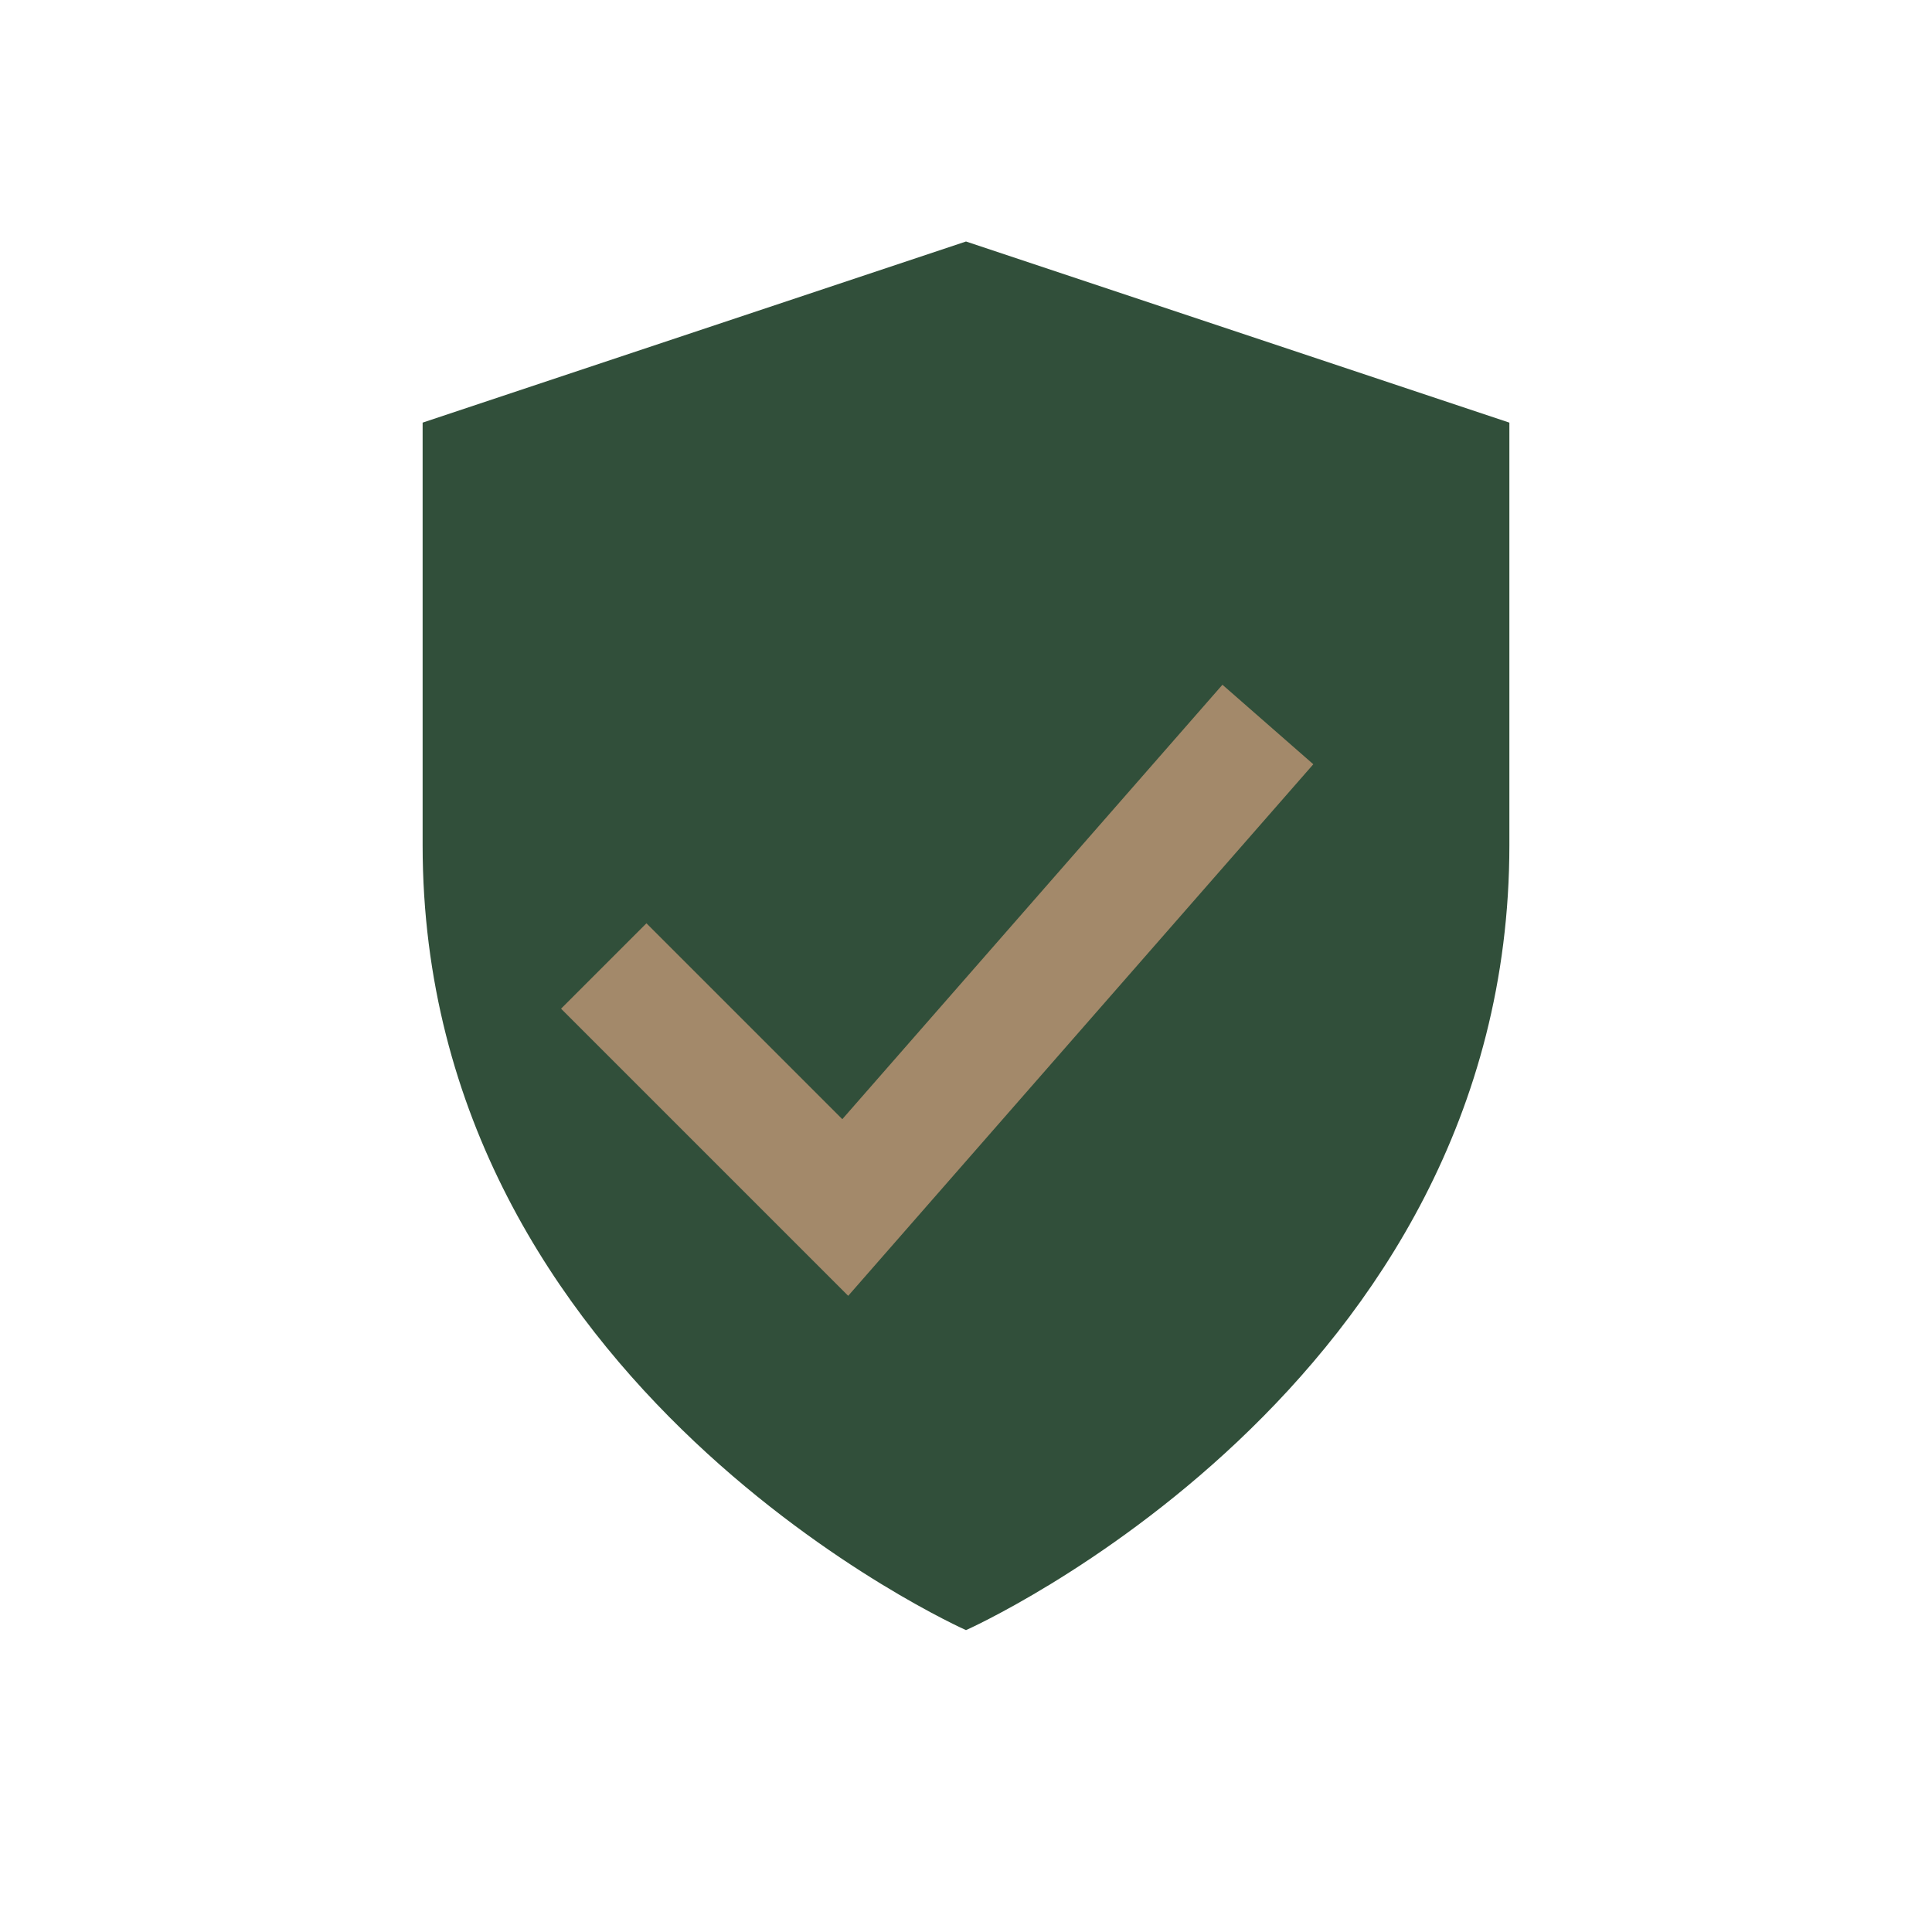
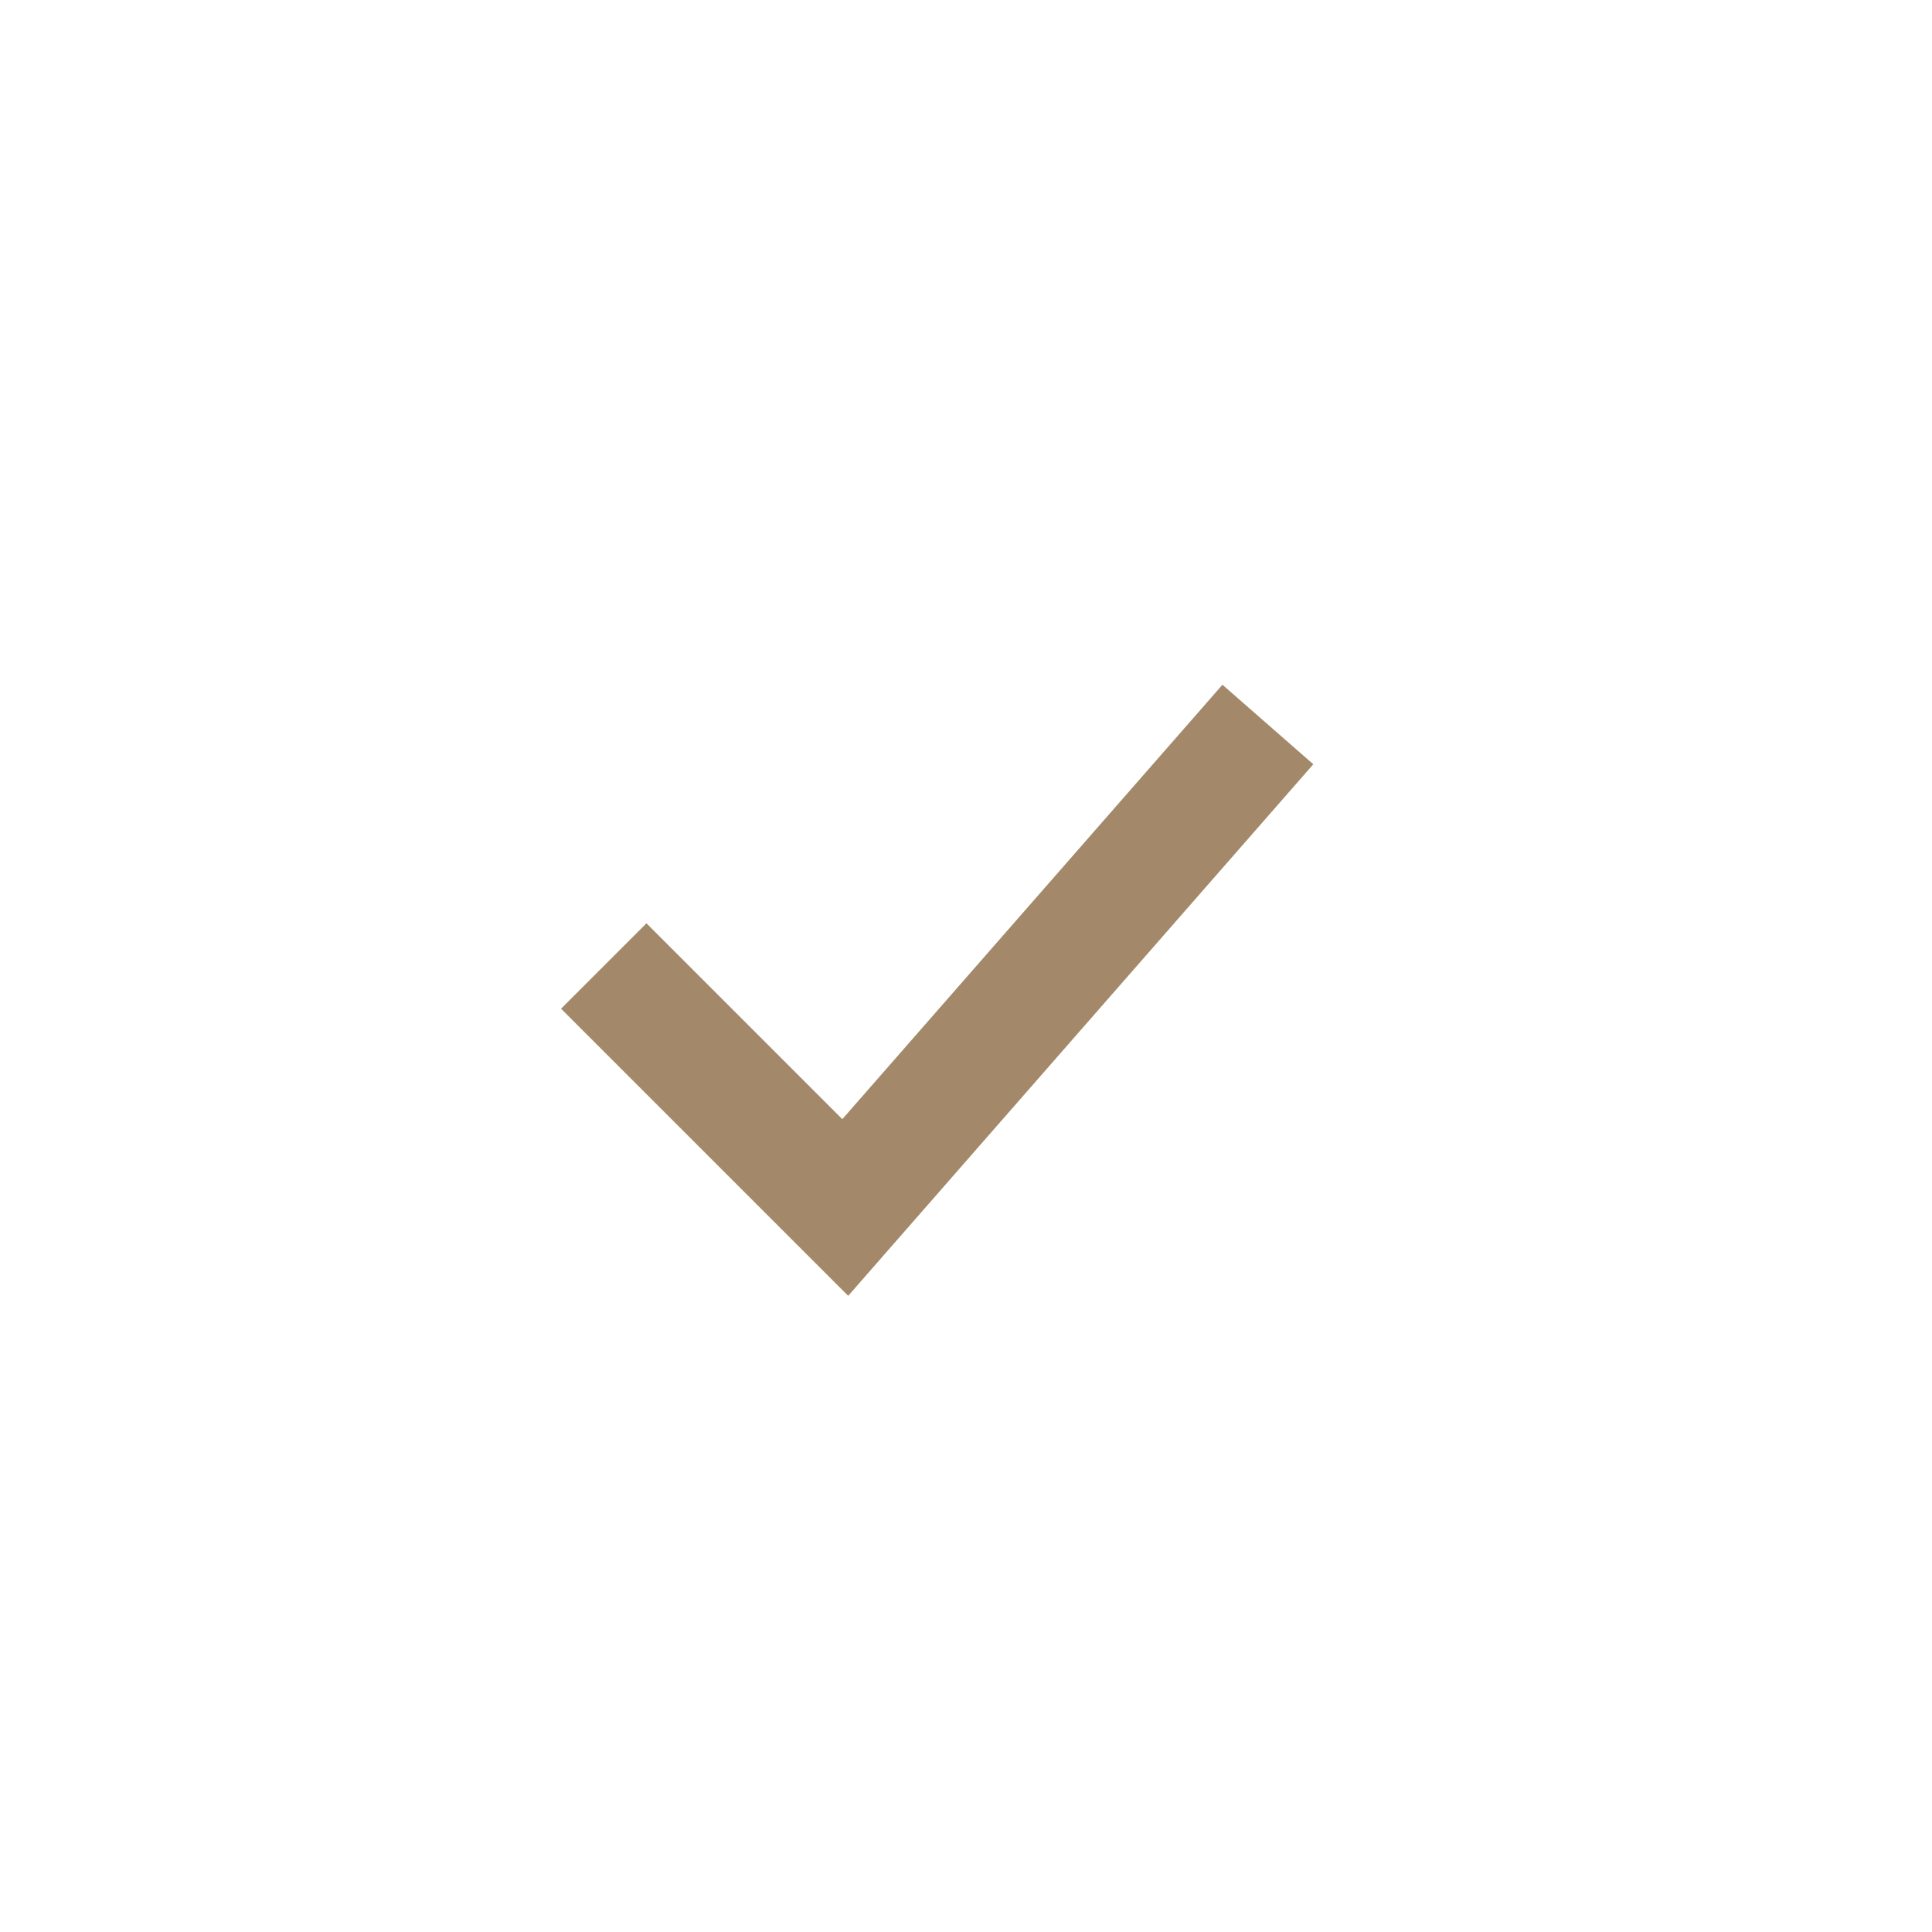
<svg xmlns="http://www.w3.org/2000/svg" width="32" height="32" viewBox="0 0 32 32">
-   <path d="M16 27s9-4 9-13V7l-9-3-9 3v7c0 9 9 13 9 13z" fill="#314F3A" />
  <path d="M10 16l4 4 7-8" fill="none" stroke="#A3896A" stroke-width="2" />
</svg>